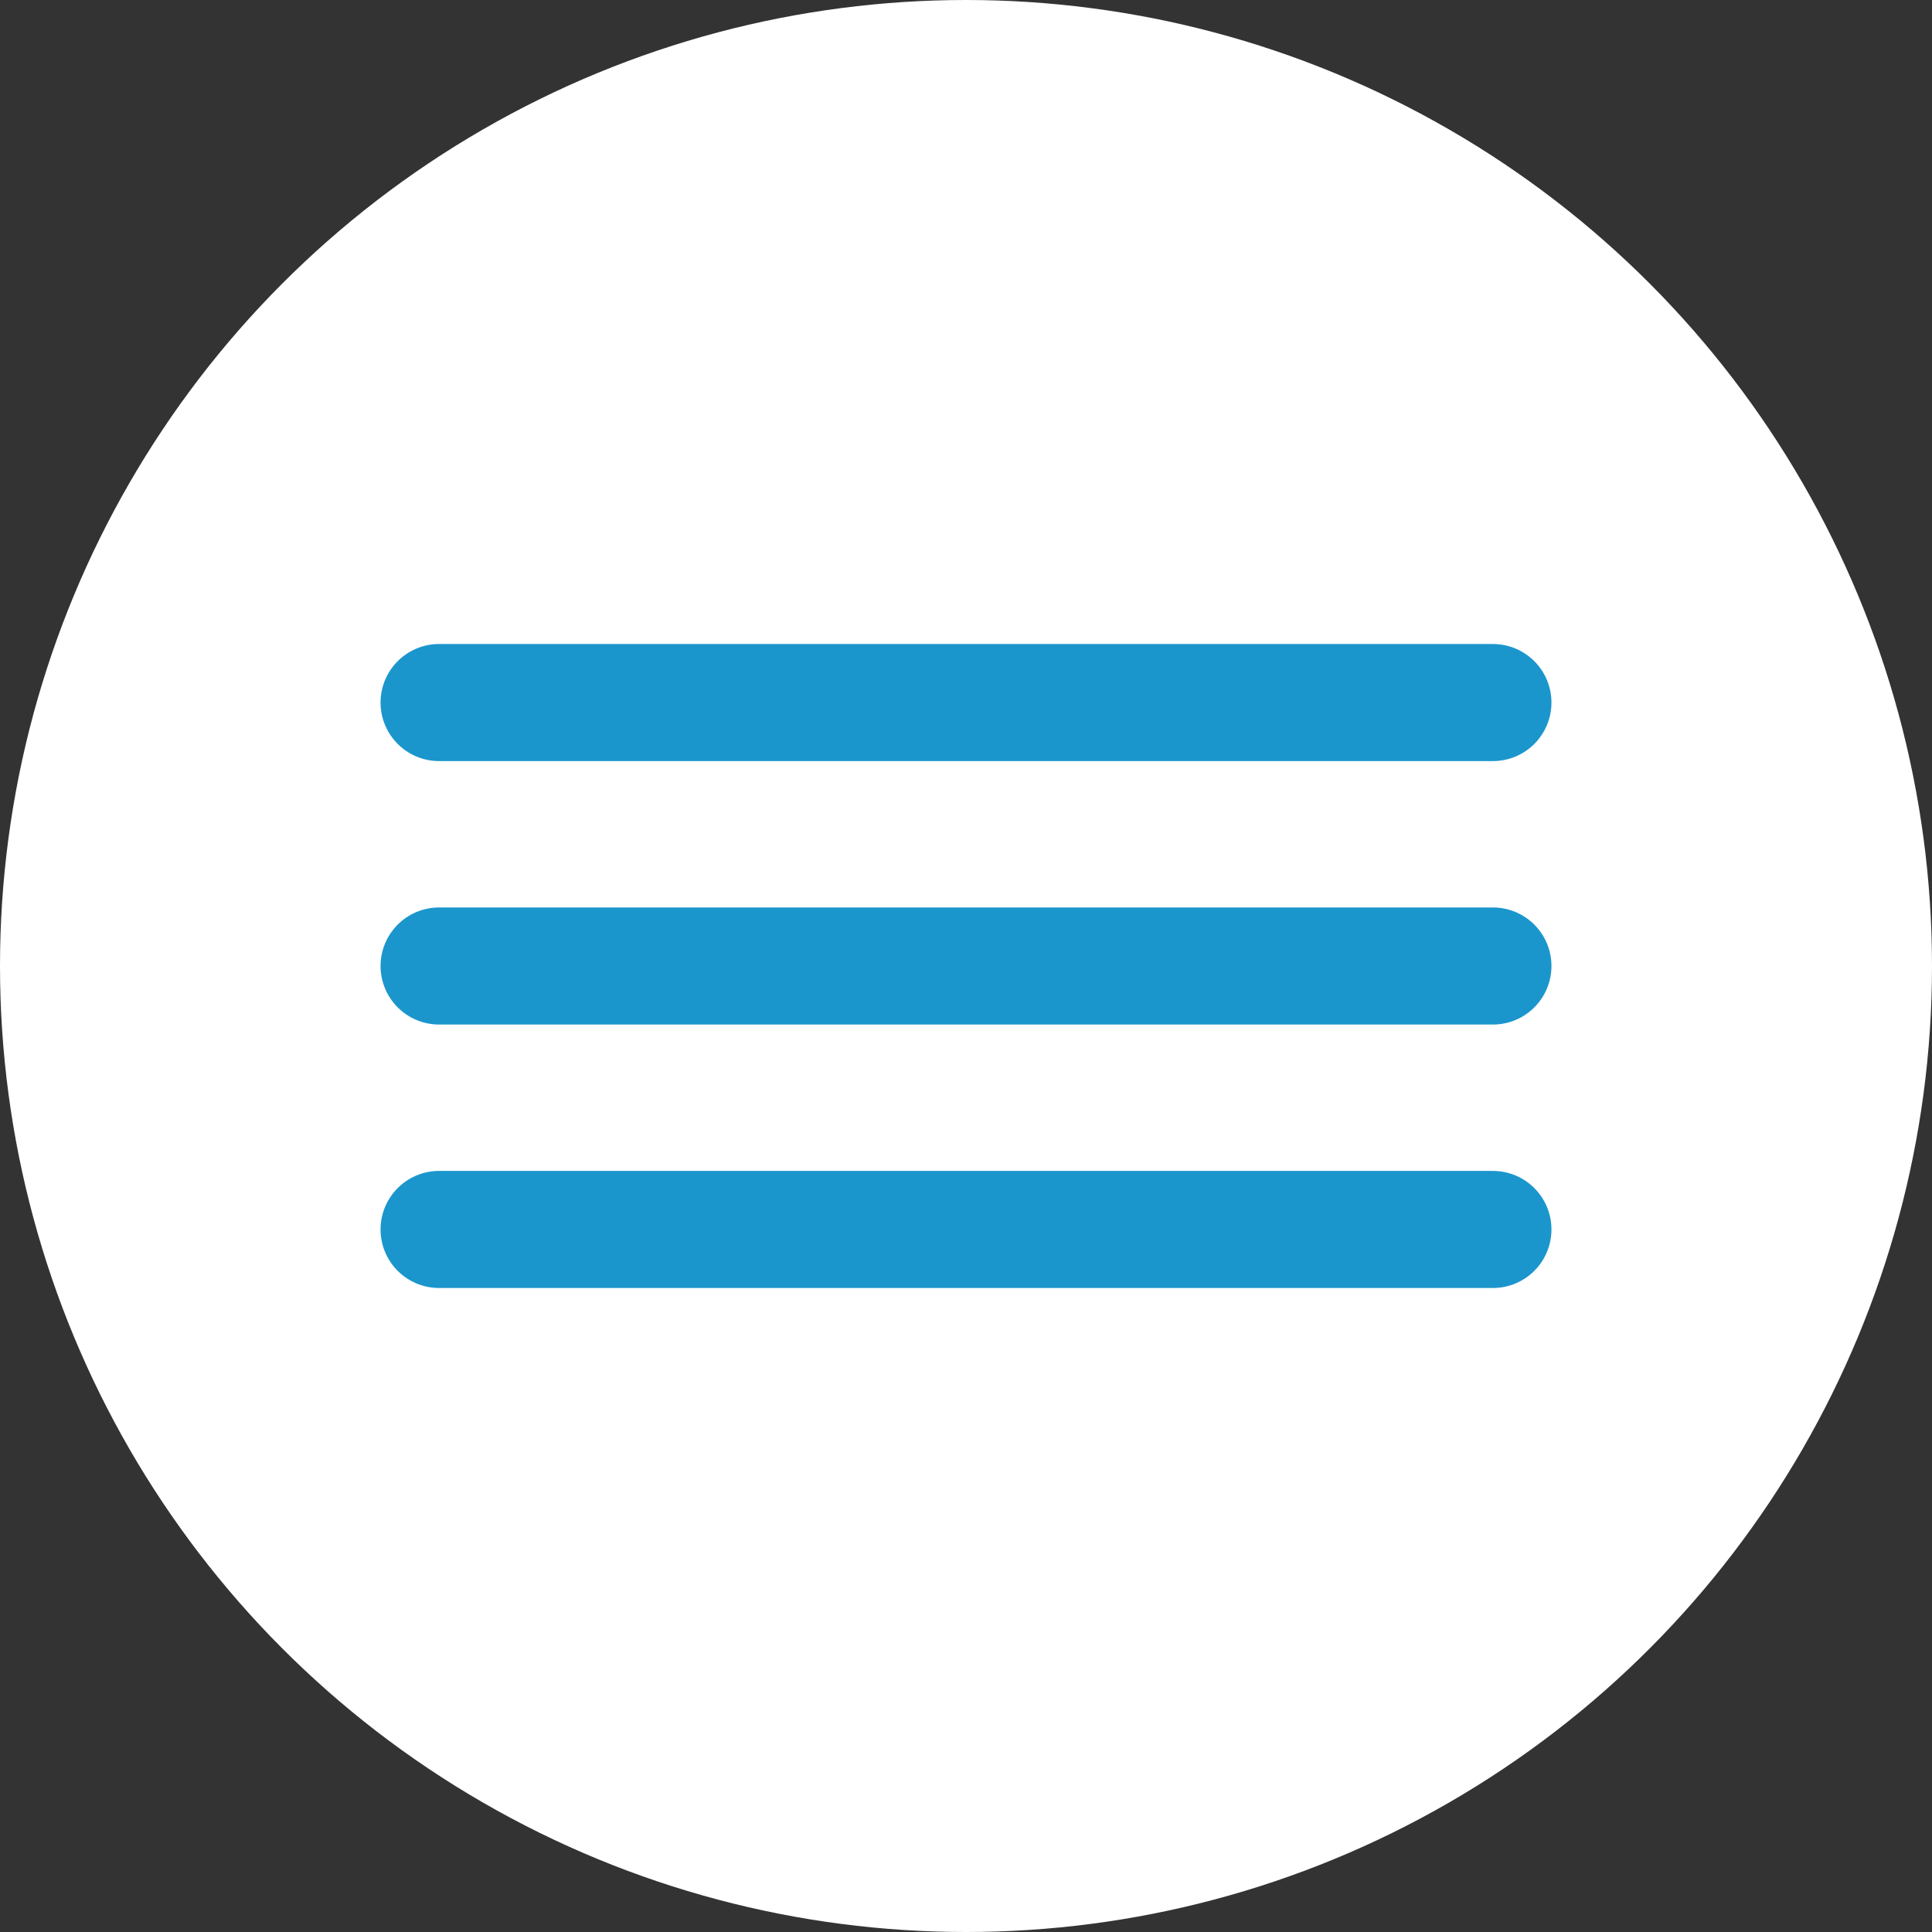
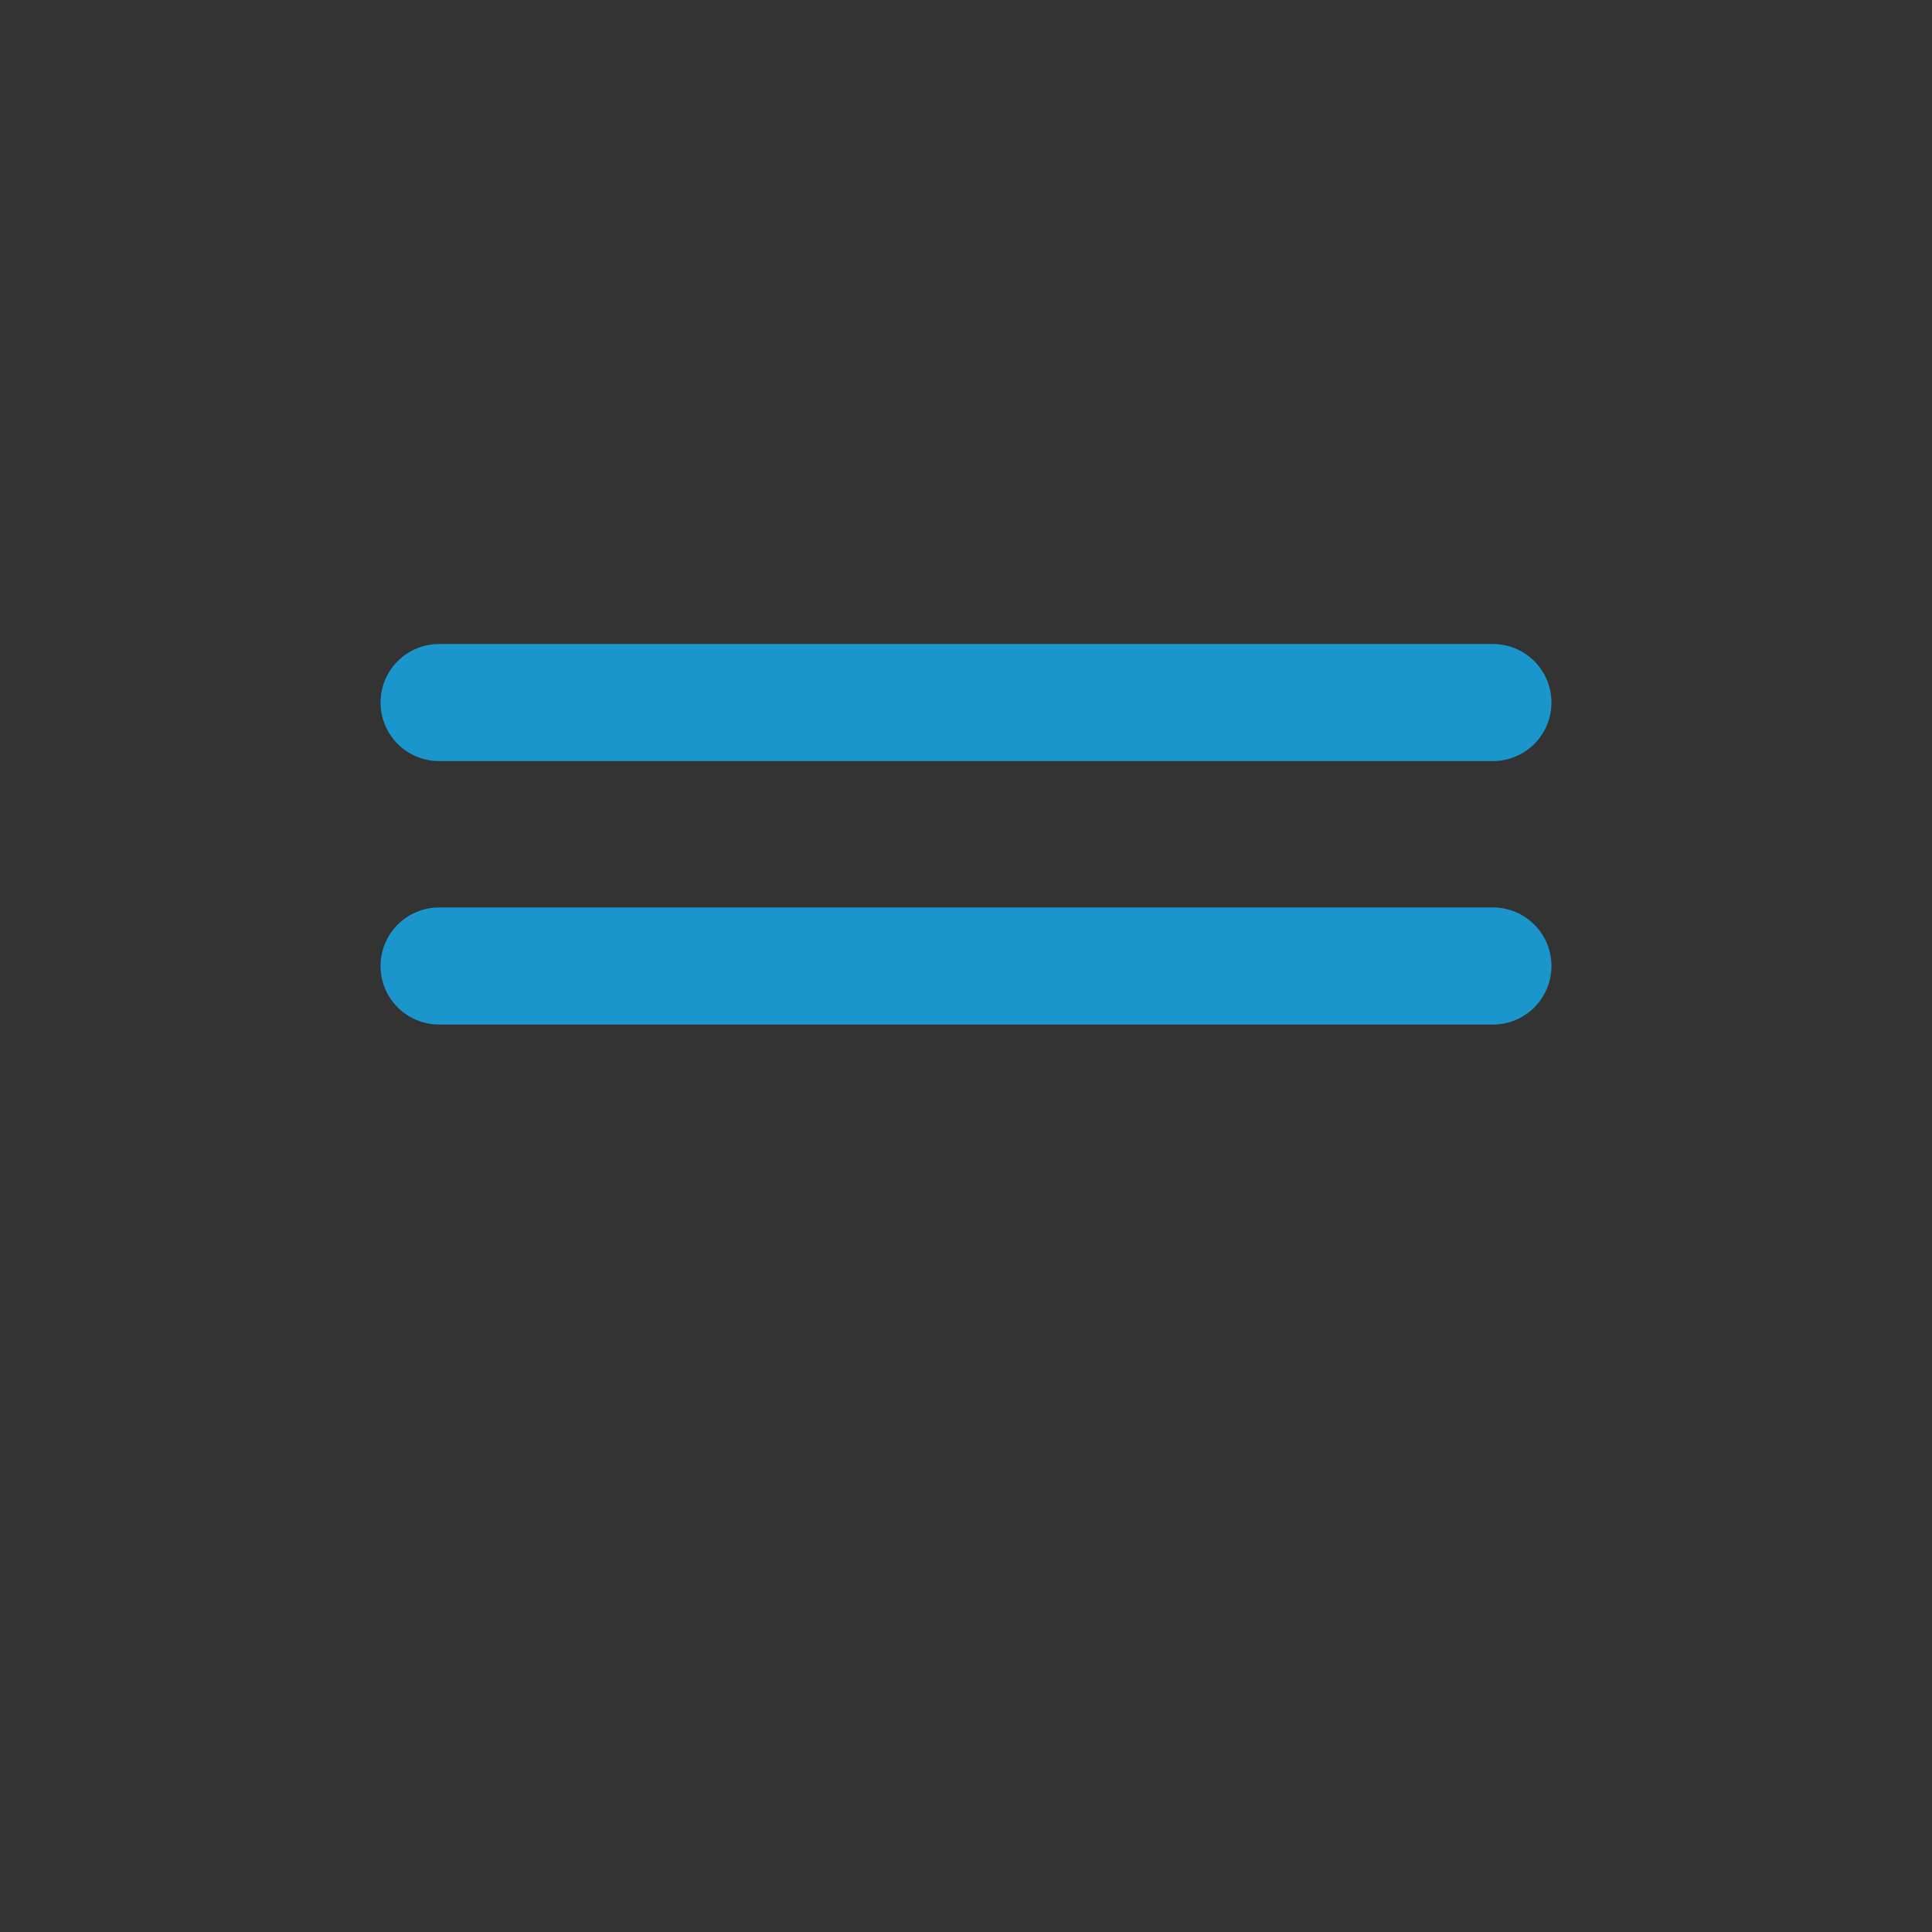
<svg xmlns="http://www.w3.org/2000/svg" width="66" height="66" viewBox="0 0 66 66" fill="none">
  <rect x="0" y="0" width="66" height="66" fill="#333333" stroke="none" />
-   <circle cx="33" cy="33" r="33" fill="white" />
  <path d="M15 24H51" stroke="#1B96CD" stroke-width="4" stroke-linecap="round" />
  <path d="M15 33H51" stroke="#1B96CD" stroke-width="4" stroke-linecap="round" />
-   <path d="M15 42H51" stroke="#1B96CD" stroke-width="4" stroke-linecap="round" />
</svg>